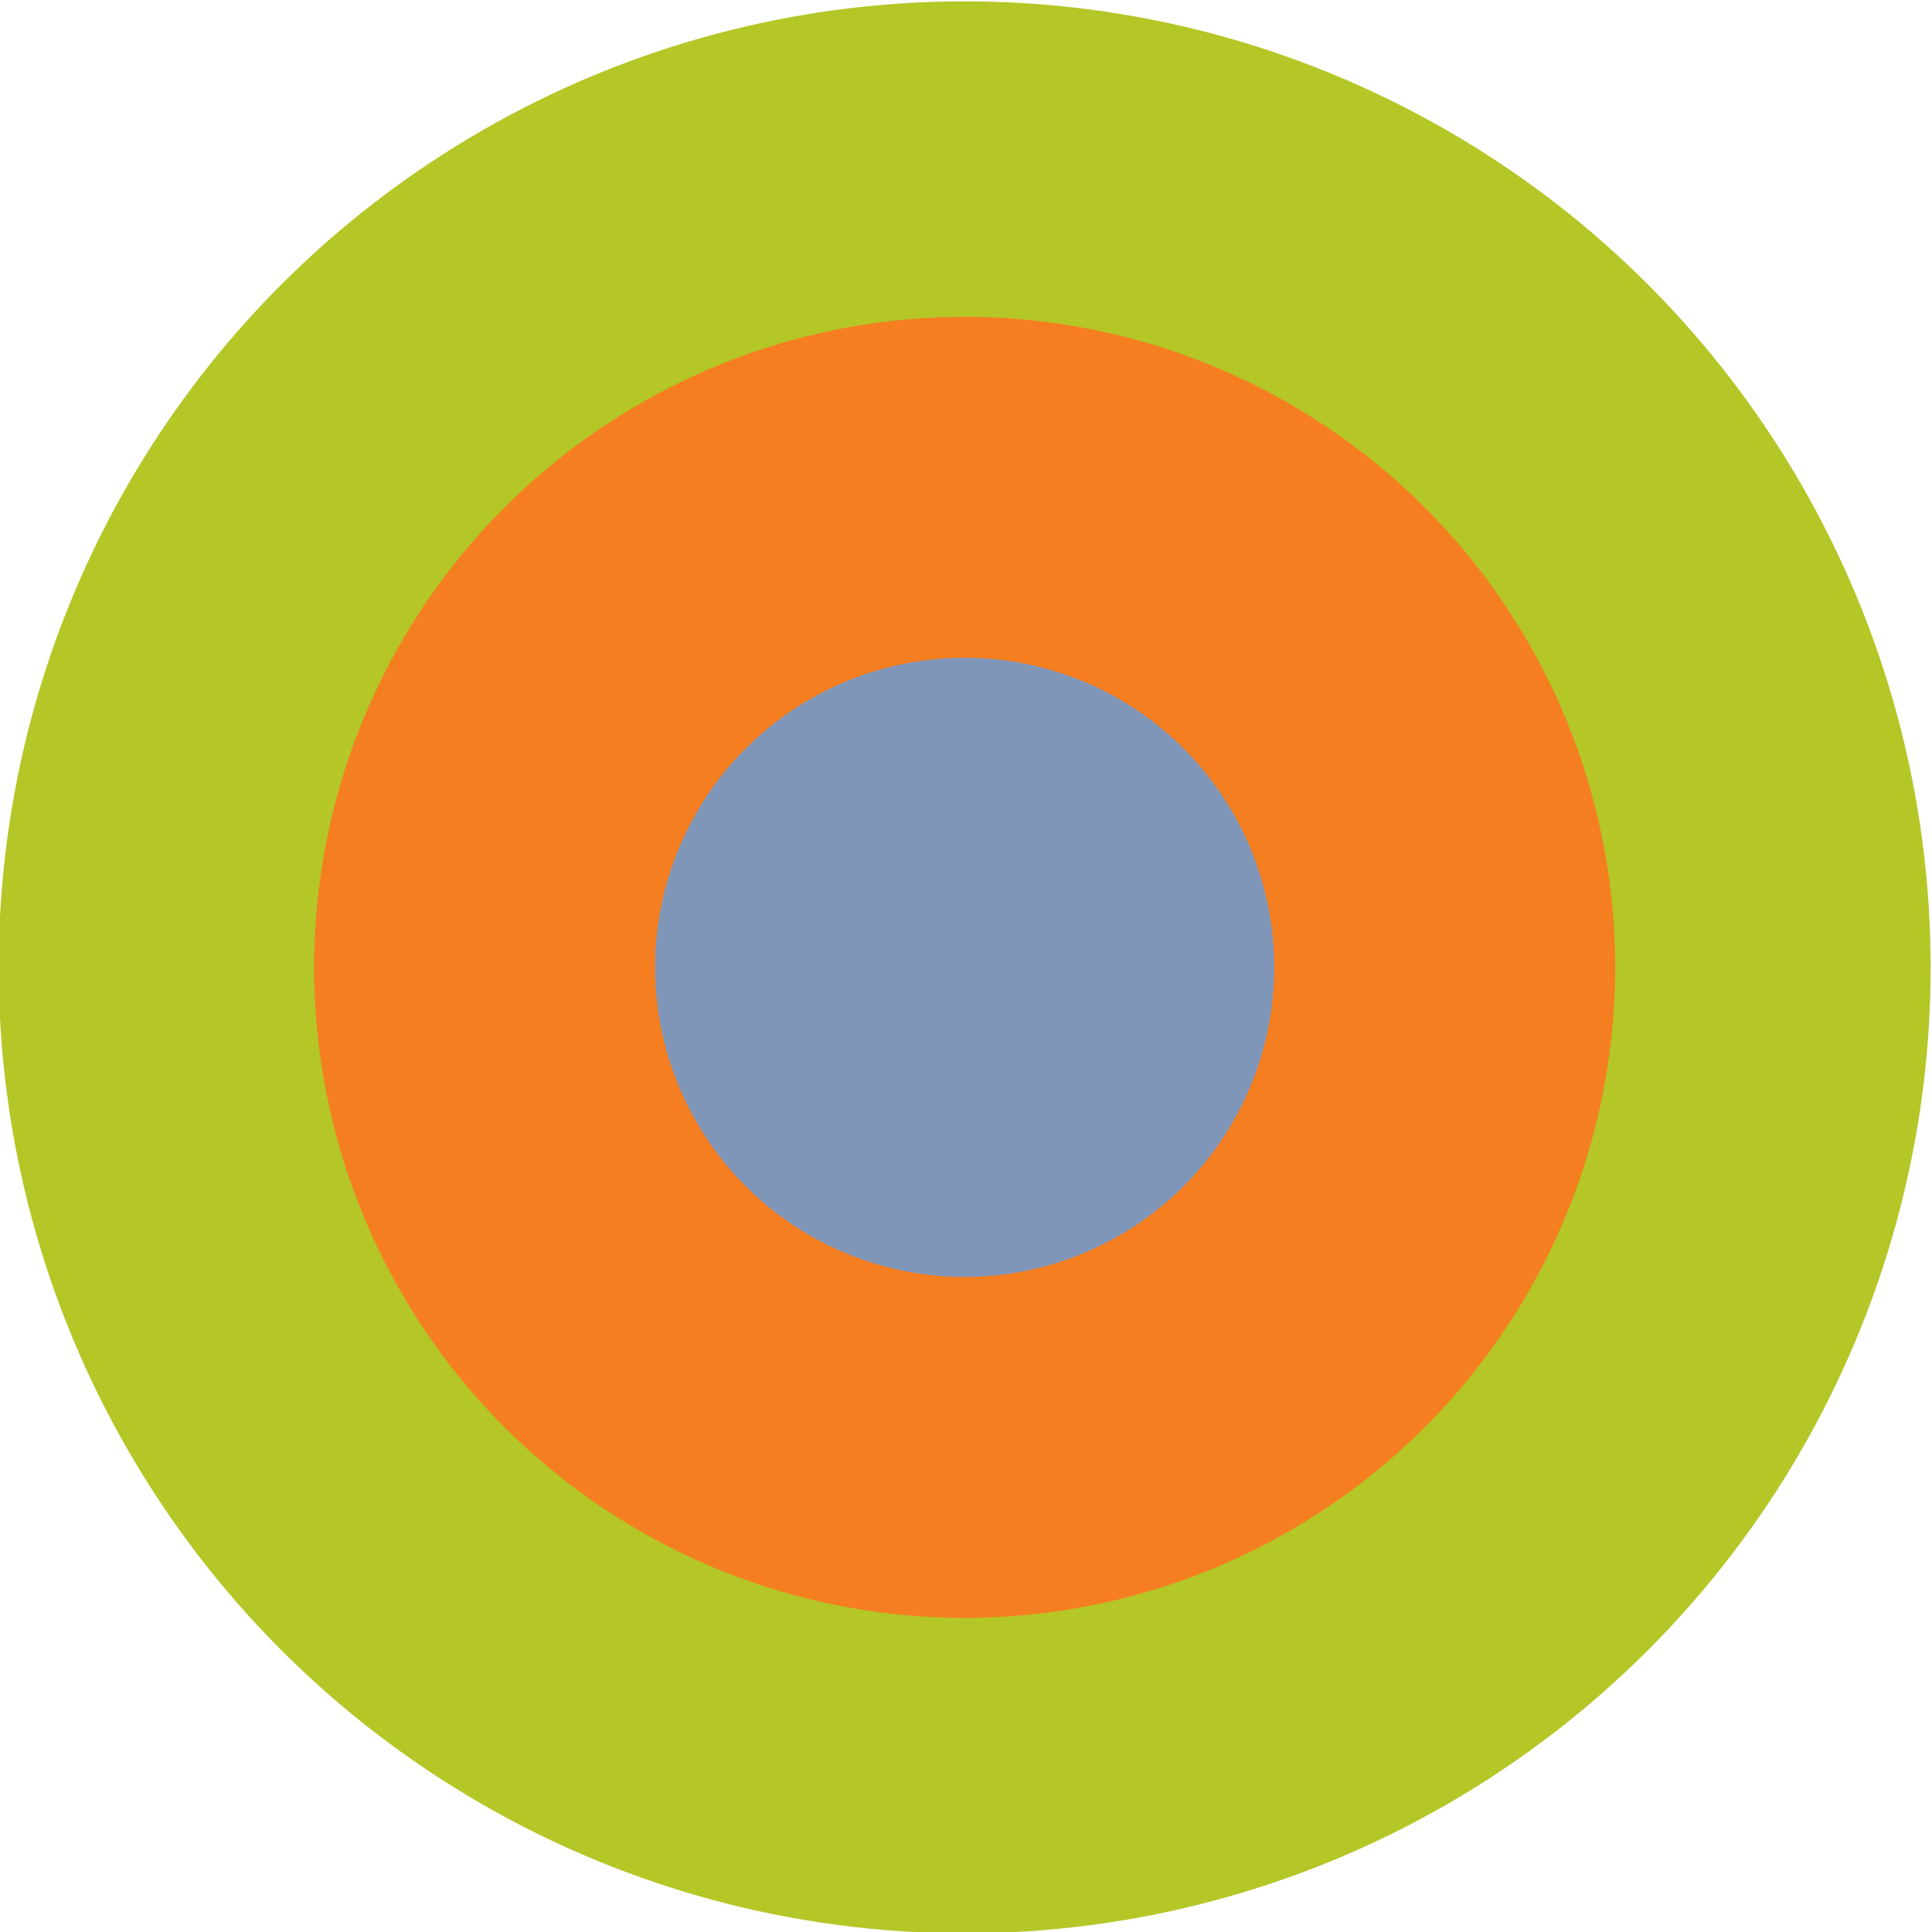
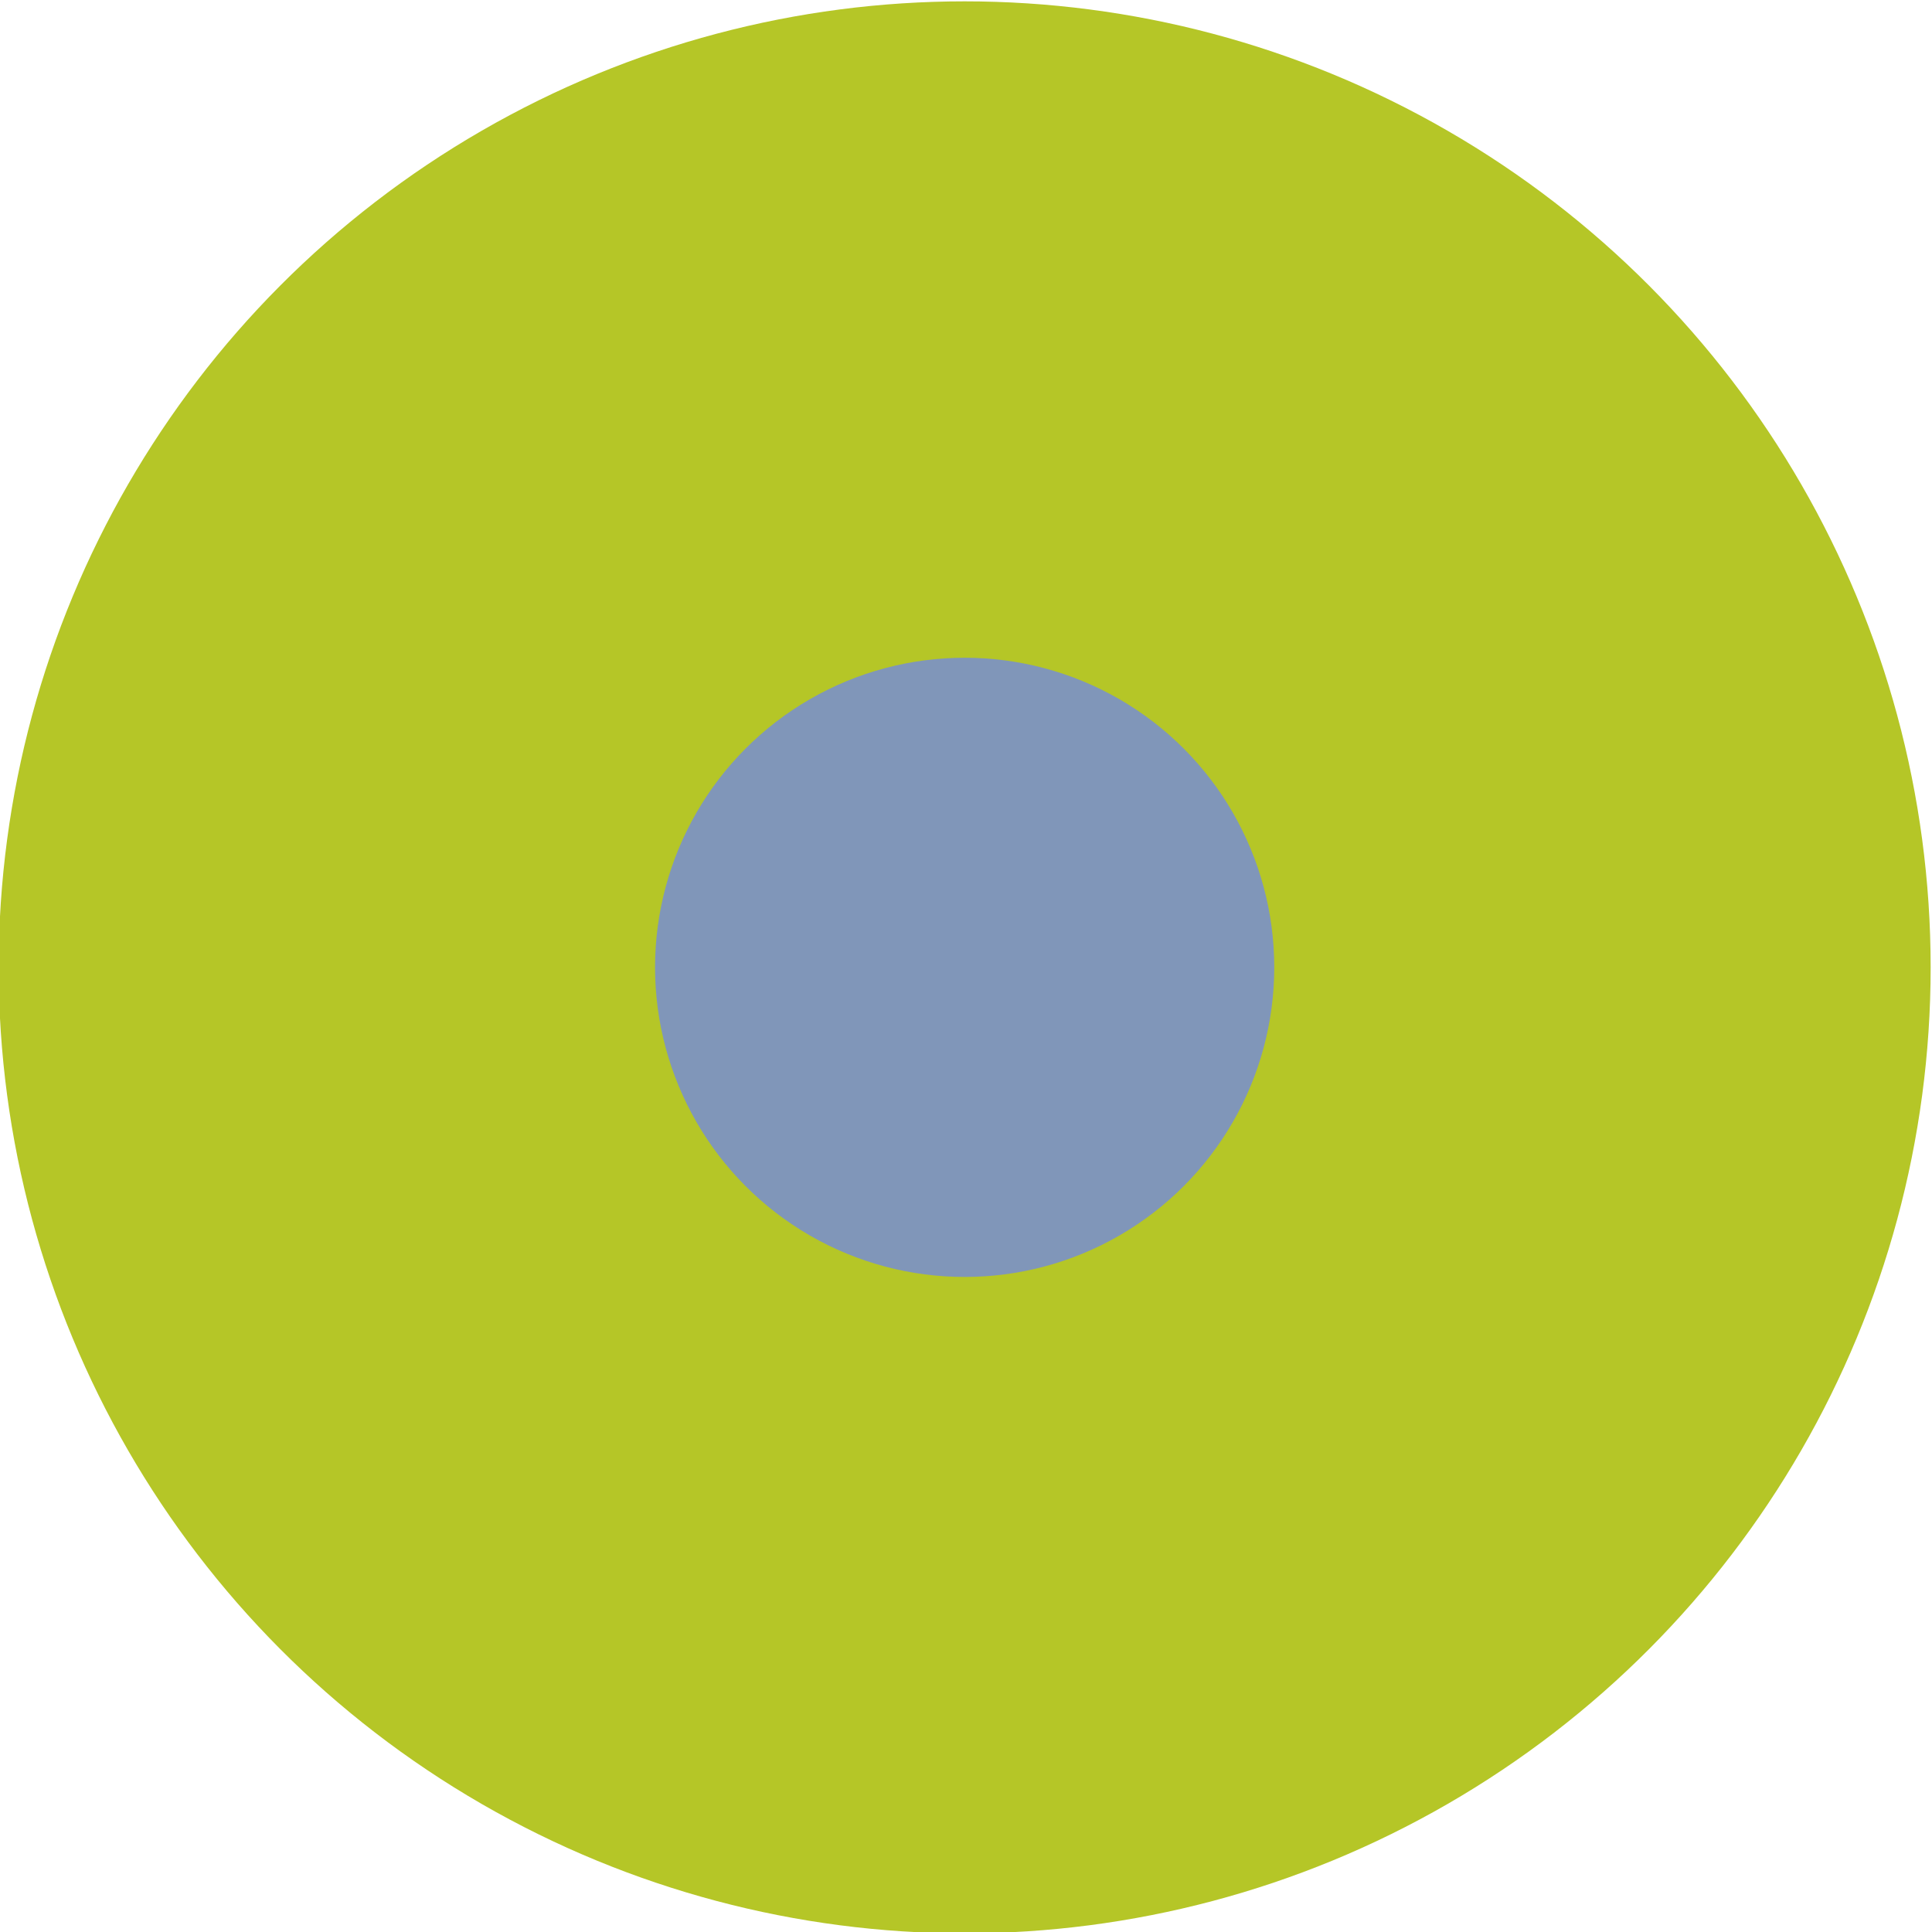
<svg xmlns="http://www.w3.org/2000/svg" id="Layer_1" data-name="Layer 1" viewBox="0 0 200 200">
  <defs>
    <style>
      .cls-1 {
        fill: #f57e20;
      }

      .cls-2 {
        fill: #8096b9;
      }

      .cls-3 {
        fill: #b5c627;
      }
    </style>
  </defs>
  <circle class="cls-3" cx="99.86" cy="100.14" r="100" />
-   <circle class="cls-1" cx="99.86" cy="100.14" r="67.34" />
  <circle class="cls-2" cx="99.86" cy="100.14" r="32.05" />
</svg>